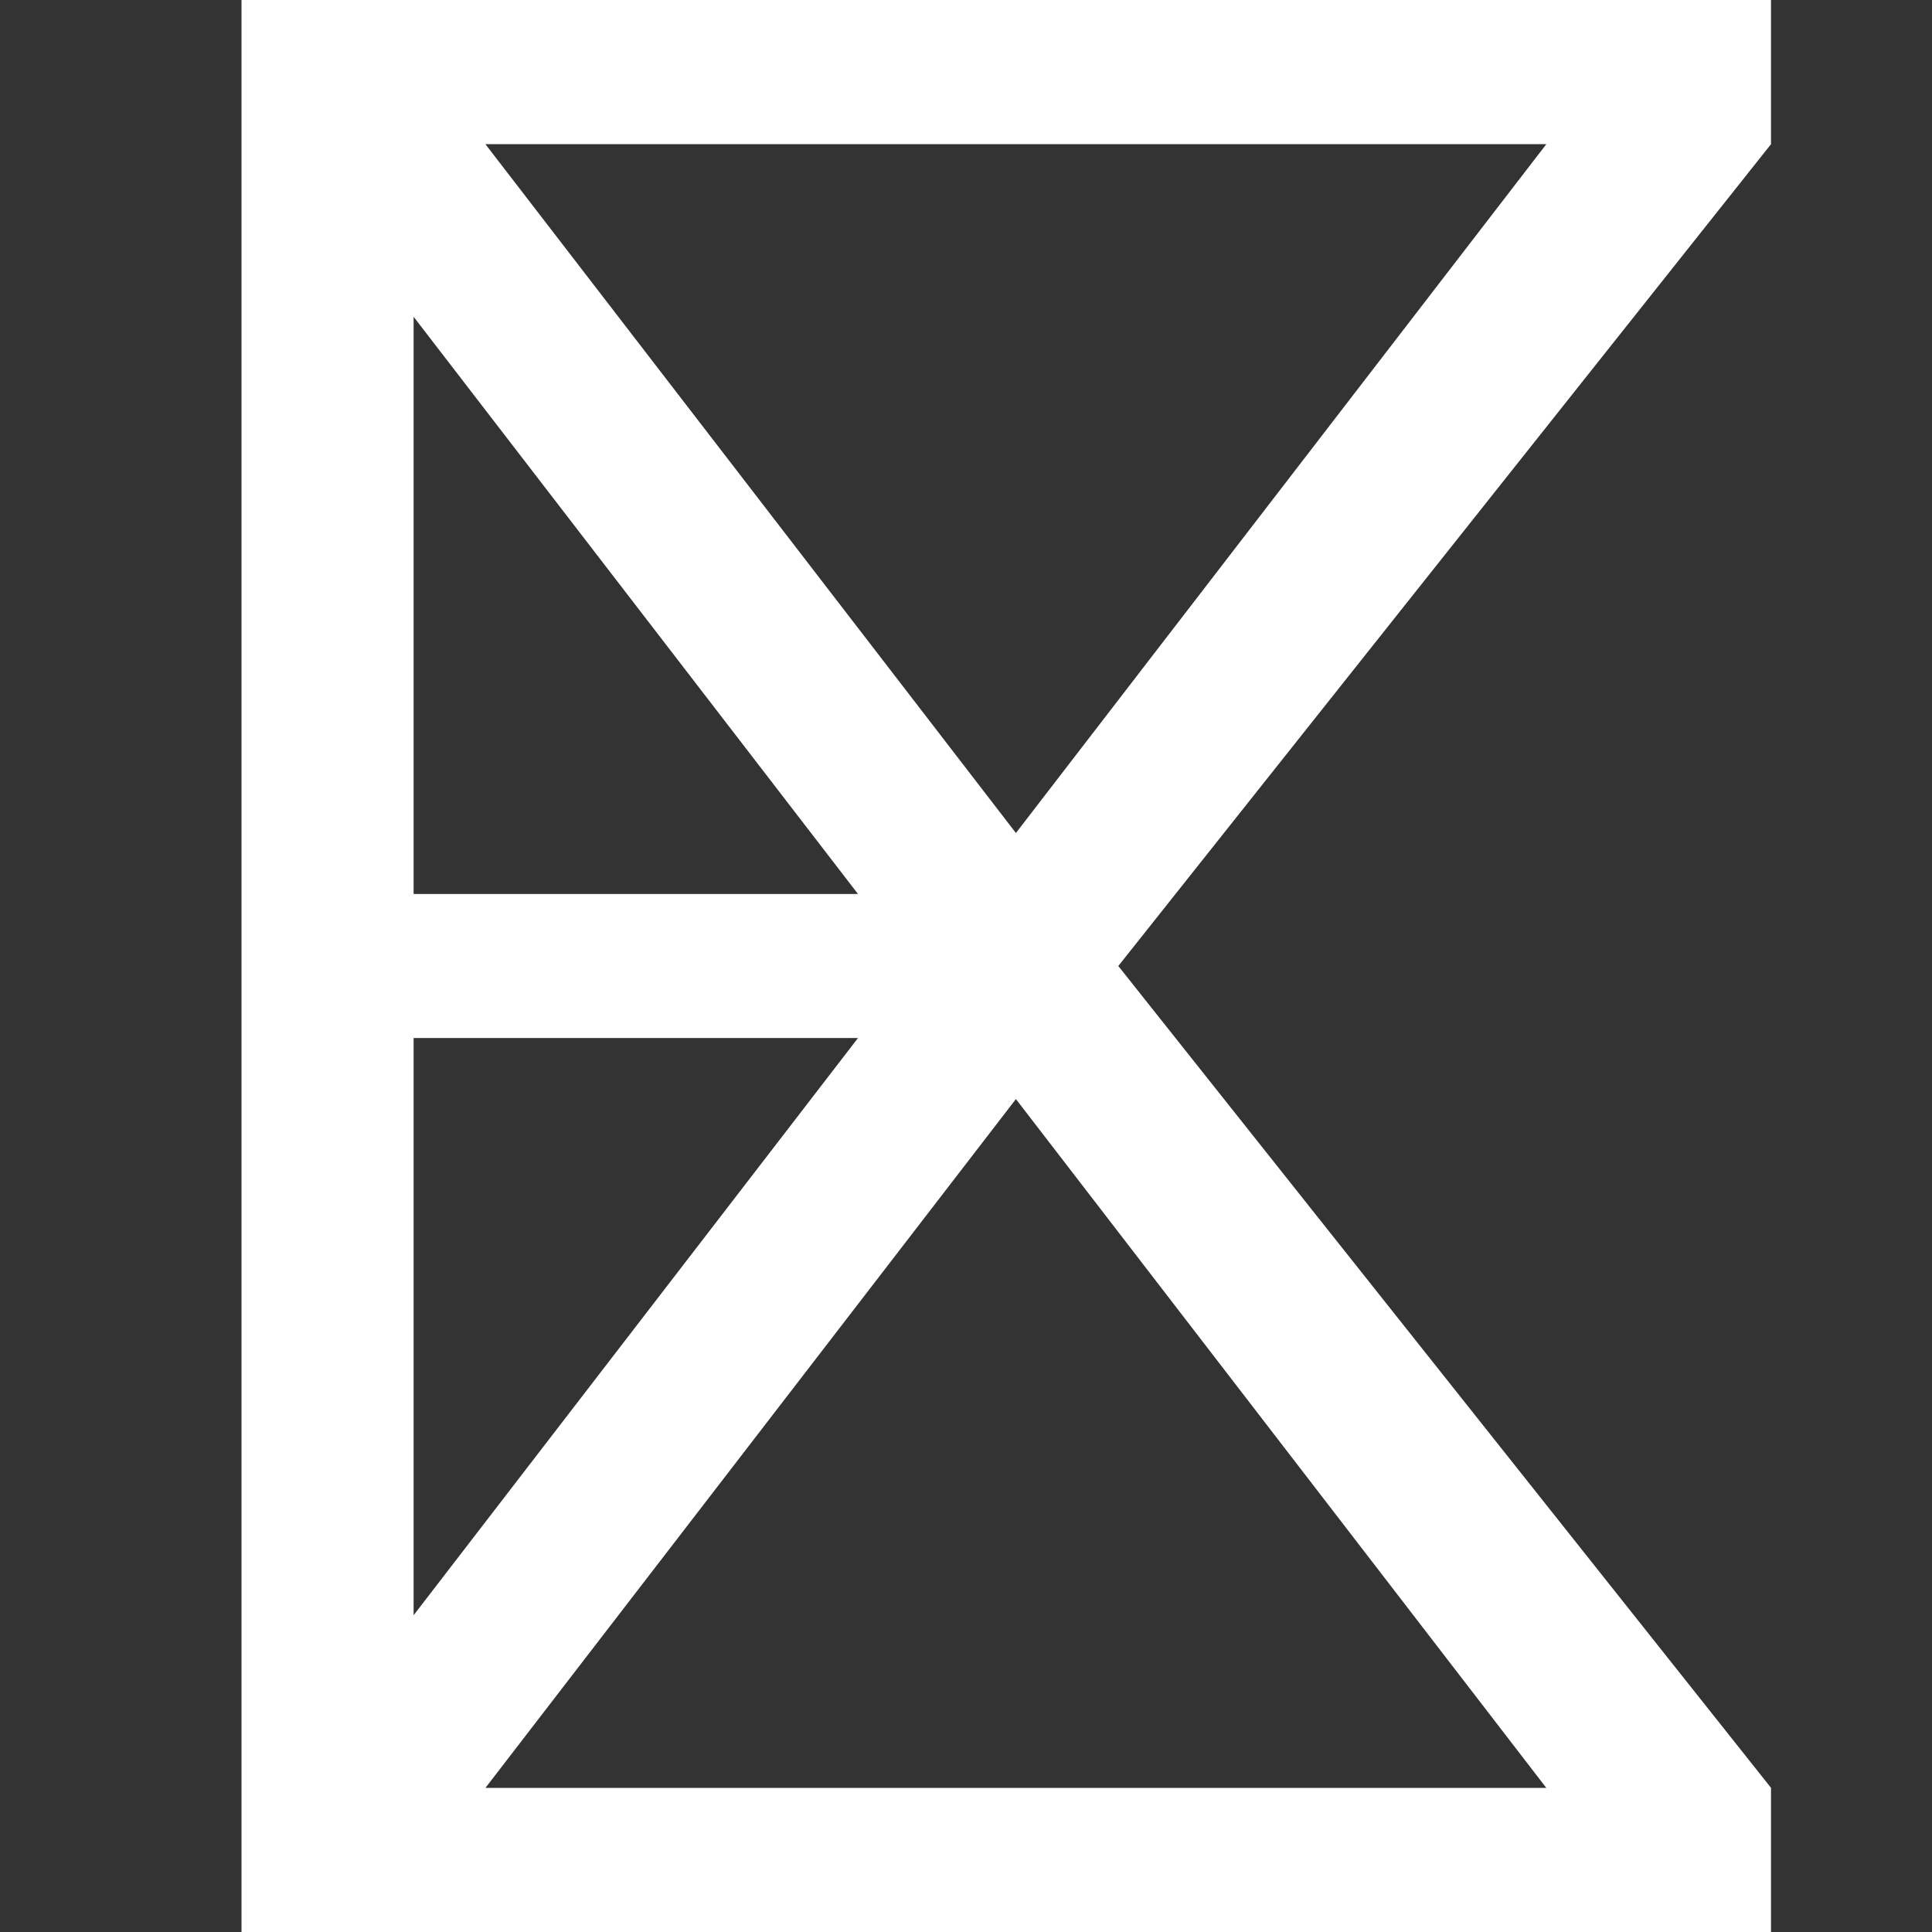
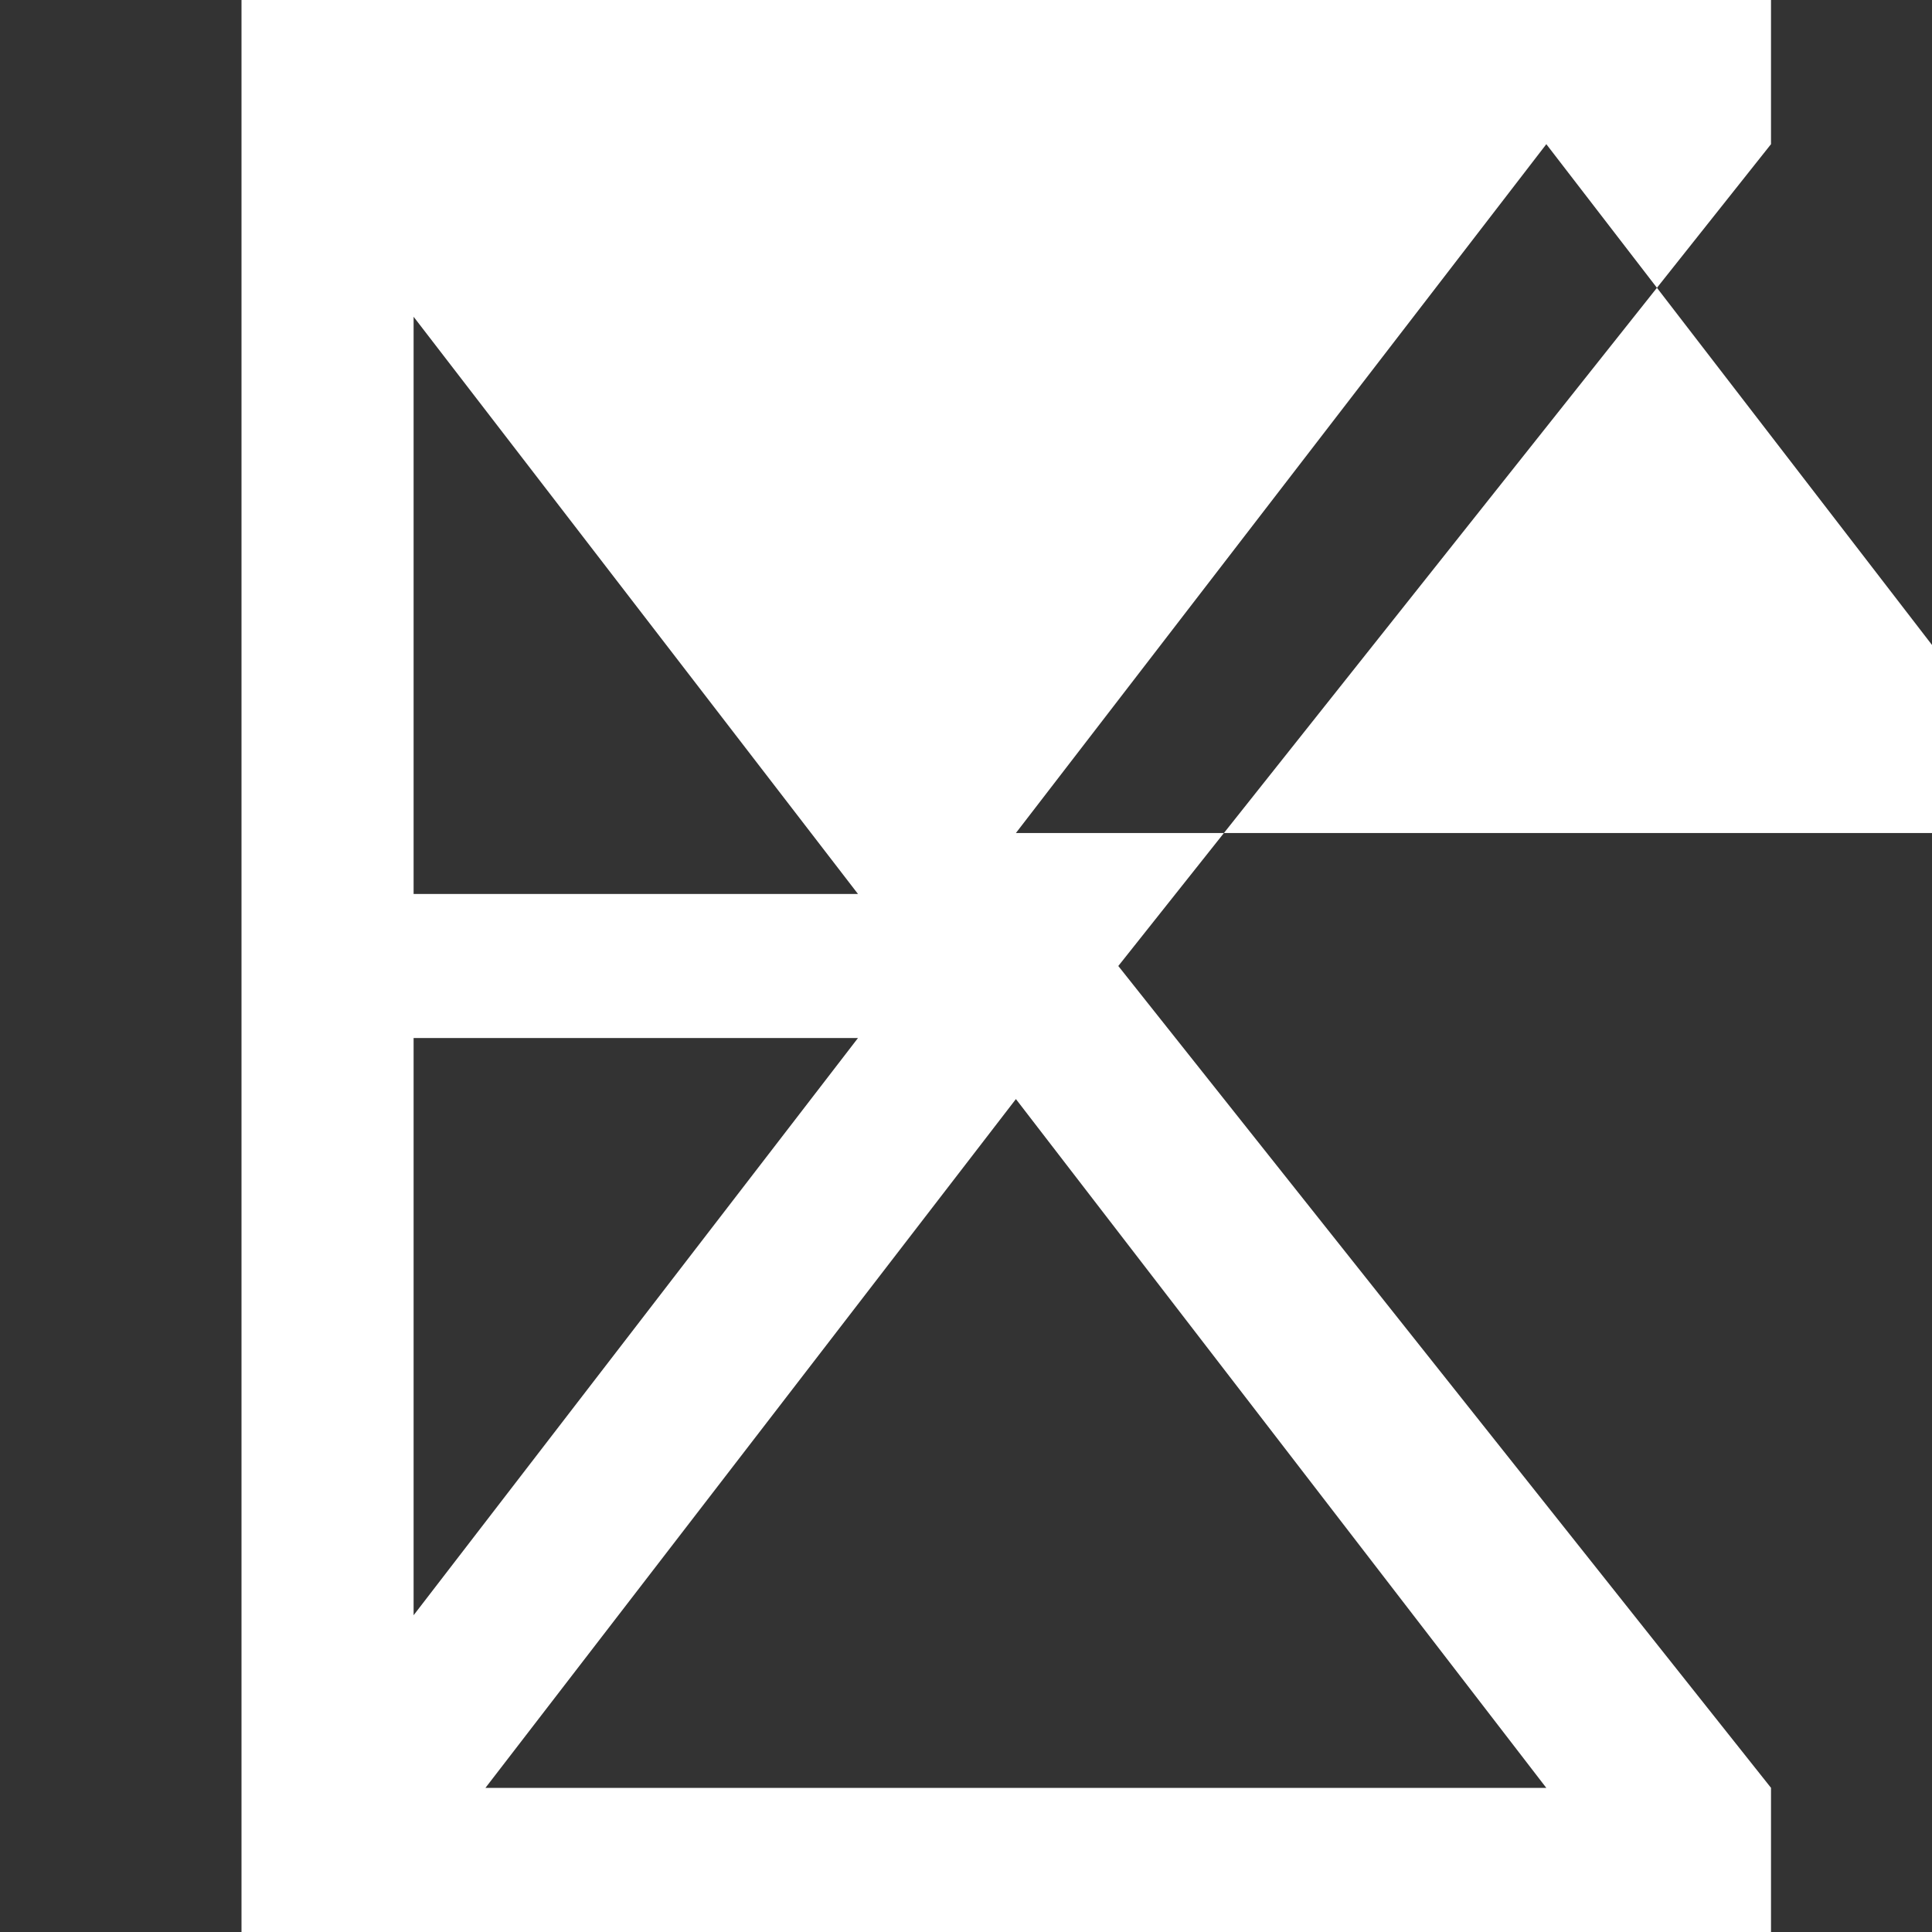
<svg xmlns="http://www.w3.org/2000/svg" fill="white" fill-rule="evenodd" height="1em" style="flex:none;line-height:1" viewBox="0 0 24 24" width="1em">
  <rect x="0" y="0" width="24" height="24" fill="#333333" stroke="none" />
  <title>Exa</title>
-   <path clip-rule="evenodd" d="M3 0h19v1.791L13.892 12 22 22.209V24H3V0zm9.62 10.348l6.589-8.557H6.03l6.59 8.557zM5.138 3.935v7.17h5.52l-5.52-7.17zm5.52 8.96h-5.52v7.17l5.52-7.17zM6.03 22.21l6.59-8.557 6.589 8.557H6.03z" fill="white" />
+   <path clip-rule="evenodd" d="M3 0h19v1.791L13.892 12 22 22.209V24H3V0zm9.62 10.348l6.589-8.557l6.59 8.557zM5.138 3.935v7.17h5.52l-5.52-7.17zm5.52 8.96h-5.52v7.17l5.52-7.17zM6.03 22.21l6.59-8.557 6.589 8.557H6.03z" fill="white" />
</svg>